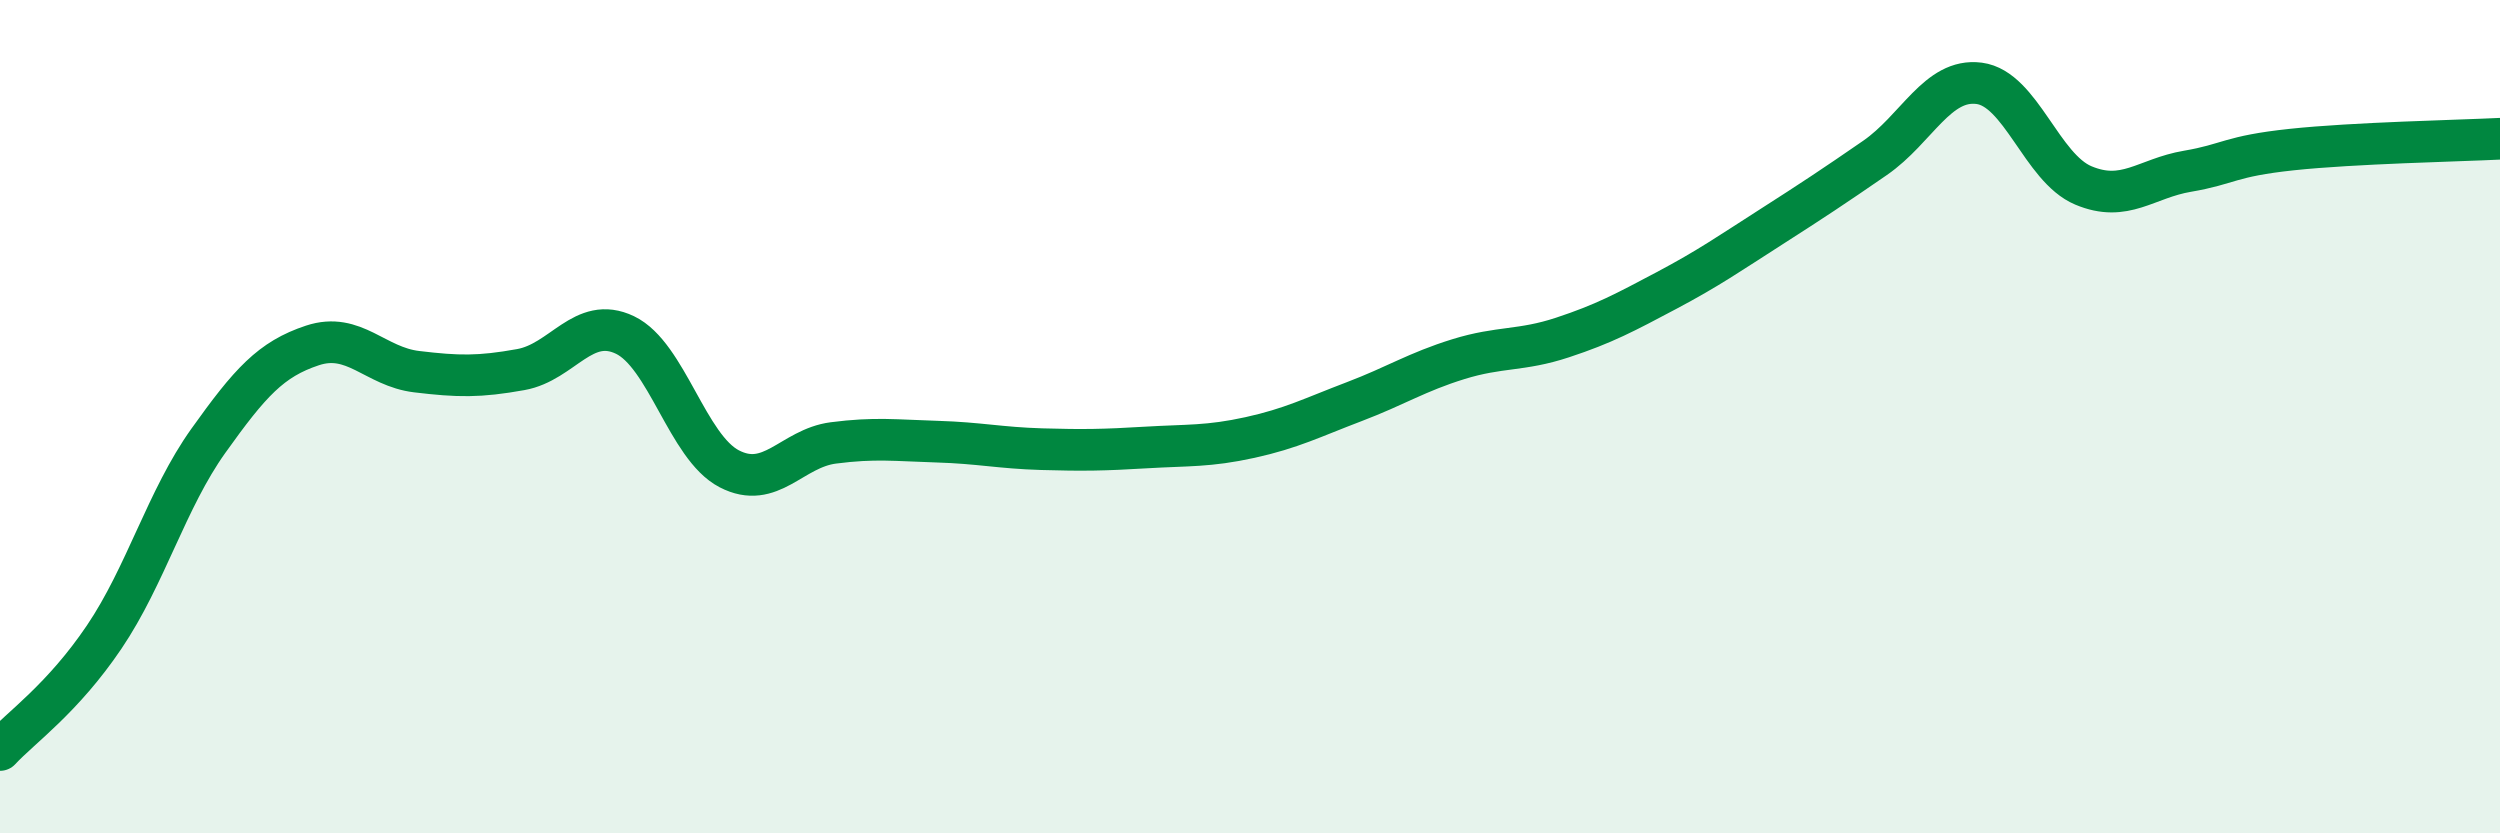
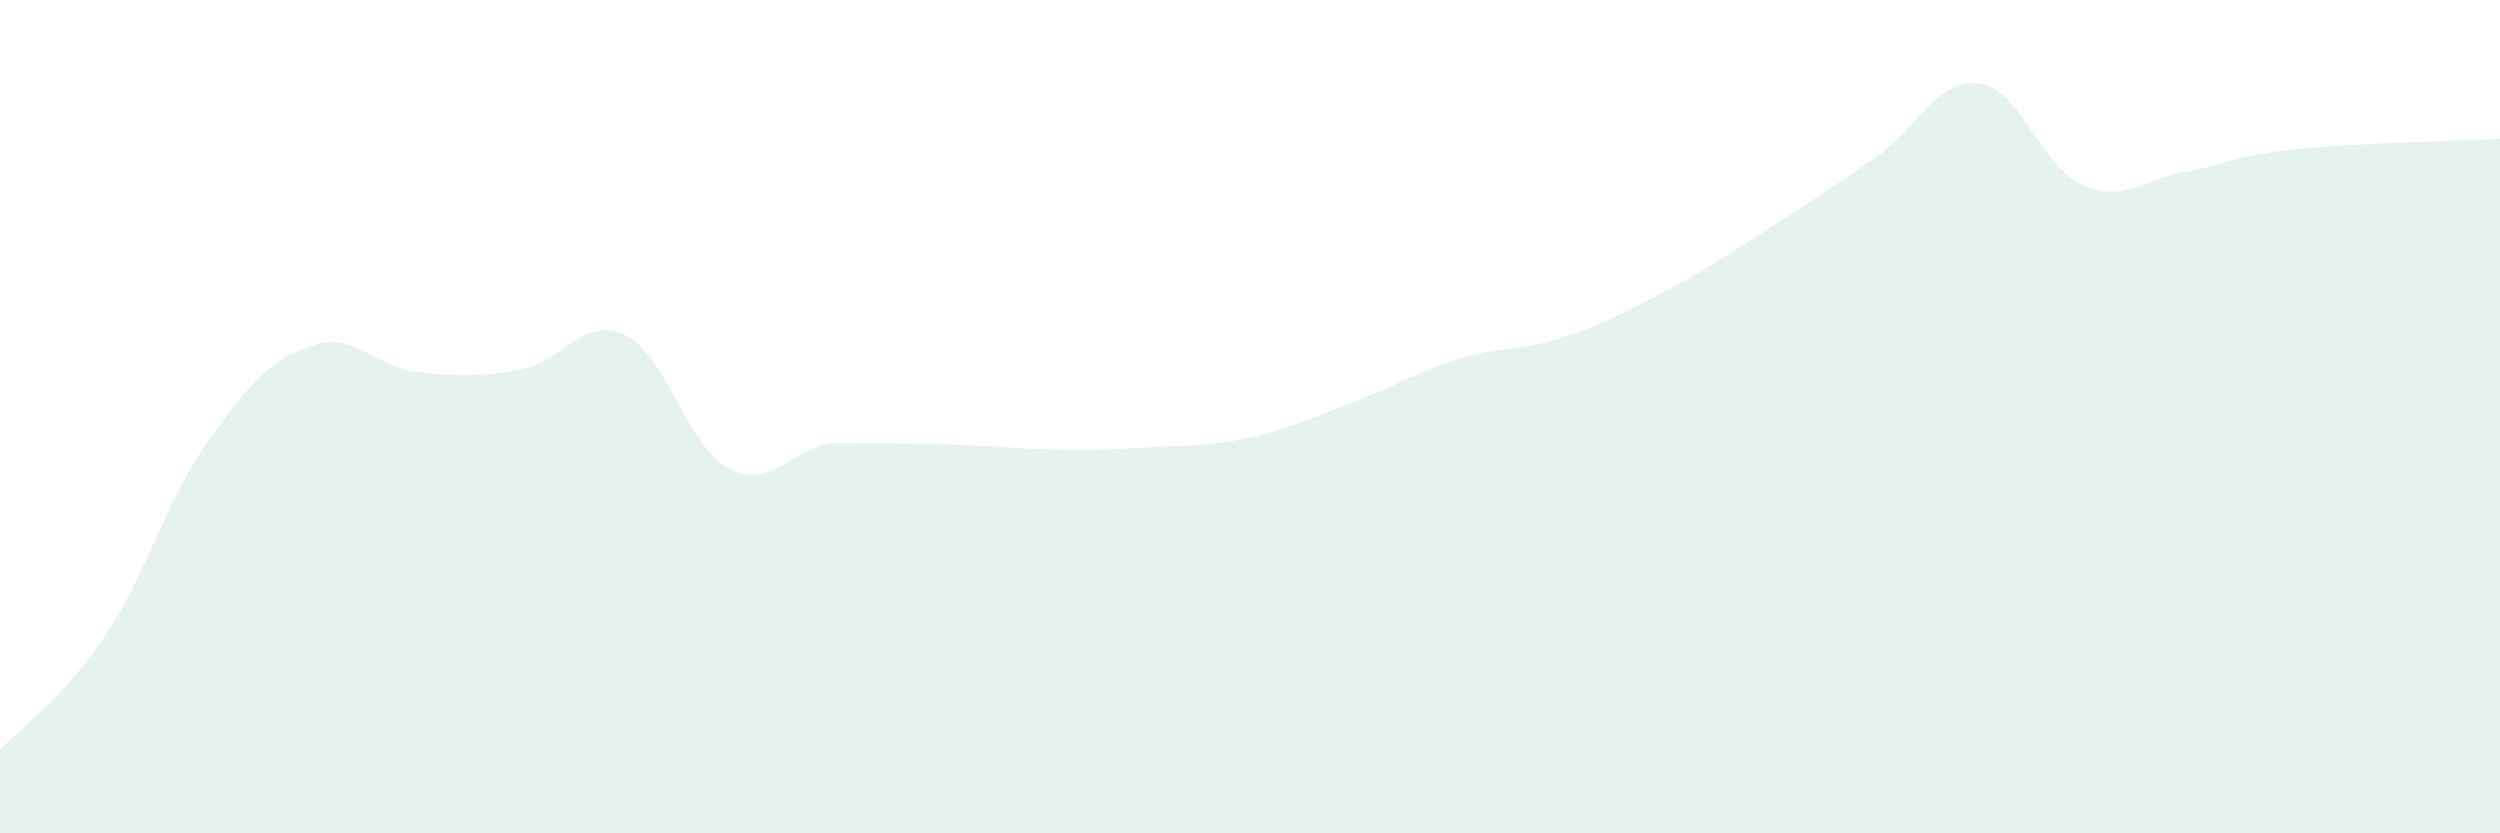
<svg xmlns="http://www.w3.org/2000/svg" width="60" height="20" viewBox="0 0 60 20">
-   <path d="M 0,18 C 0.5,17.46 1.5,16.77 2.5,15.29 C 3.5,13.81 4,11.98 5,10.58 C 6,9.18 6.5,8.62 7.5,8.29 C 8.5,7.96 9,8.8 10,8.92 C 11,9.04 11.5,9.05 12.5,8.87 C 13.5,8.69 14,7.56 15,8.04 C 16,8.52 16.5,10.73 17.5,11.25 C 18.5,11.77 19,10.76 20,10.63 C 21,10.5 21.5,10.57 22.5,10.6 C 23.5,10.63 24,10.75 25,10.78 C 26,10.81 26.5,10.8 27.5,10.74 C 28.5,10.68 29,10.72 30,10.5 C 31,10.28 31.5,10.02 32.5,9.64 C 33.5,9.26 34,8.93 35,8.62 C 36,8.31 36.5,8.43 37.5,8.1 C 38.5,7.77 39,7.5 40,6.97 C 41,6.44 41.5,6.09 42.5,5.45 C 43.5,4.81 44,4.48 45,3.79 C 46,3.1 46.5,1.87 47.5,2 C 48.5,2.13 49,4.03 50,4.45 C 51,4.87 51.5,4.28 52.5,4.11 C 53.5,3.94 53.5,3.75 55,3.59 C 56.5,3.43 59,3.38 60,3.33L60 20L0 20Z" fill="#008740" opacity="0.1" stroke-linecap="round" stroke-linejoin="round" />
-   <path d="M 0,18 C 0.5,17.46 1.5,16.77 2.5,15.29 C 3.5,13.81 4,11.98 5,10.58 C 6,9.18 6.5,8.62 7.5,8.29 C 8.5,7.96 9,8.8 10,8.92 C 11,9.04 11.5,9.05 12.5,8.87 C 13.5,8.69 14,7.56 15,8.04 C 16,8.52 16.5,10.73 17.5,11.25 C 18.5,11.77 19,10.76 20,10.63 C 21,10.5 21.5,10.57 22.5,10.6 C 23.5,10.63 24,10.75 25,10.78 C 26,10.81 26.5,10.8 27.5,10.74 C 28.5,10.68 29,10.72 30,10.5 C 31,10.28 31.5,10.02 32.5,9.64 C 33.5,9.26 34,8.93 35,8.62 C 36,8.31 36.5,8.43 37.5,8.1 C 38.5,7.77 39,7.5 40,6.97 C 41,6.44 41.5,6.09 42.5,5.45 C 43.5,4.81 44,4.48 45,3.79 C 46,3.1 46.5,1.87 47.5,2 C 48.5,2.13 49,4.03 50,4.45 C 51,4.87 51.5,4.28 52.5,4.11 C 53.5,3.94 53.5,3.75 55,3.59 C 56.5,3.43 59,3.38 60,3.33" stroke="#008740" stroke-width="1" fill="none" stroke-linecap="round" stroke-linejoin="round" />
+   <path d="M 0,18 C 0.5,17.46 1.5,16.77 2.5,15.29 C 3.5,13.81 4,11.98 5,10.58 C 6,9.18 6.5,8.62 7.5,8.29 C 8.5,7.96 9,8.8 10,8.92 C 11,9.04 11.5,9.05 12.5,8.87 C 13.5,8.69 14,7.56 15,8.04 C 16,8.52 16.5,10.73 17.5,11.25 C 18.5,11.77 19,10.76 20,10.63 C 23.5,10.63 24,10.75 25,10.78 C 26,10.81 26.5,10.8 27.5,10.74 C 28.5,10.68 29,10.72 30,10.5 C 31,10.28 31.5,10.02 32.5,9.64 C 33.5,9.26 34,8.93 35,8.62 C 36,8.31 36.5,8.43 37.5,8.1 C 38.5,7.77 39,7.5 40,6.97 C 41,6.44 41.5,6.09 42.5,5.45 C 43.5,4.81 44,4.48 45,3.79 C 46,3.1 46.5,1.87 47.5,2 C 48.5,2.13 49,4.03 50,4.45 C 51,4.87 51.5,4.28 52.5,4.11 C 53.5,3.94 53.5,3.75 55,3.59 C 56.5,3.43 59,3.38 60,3.33L60 20L0 20Z" fill="#008740" opacity="0.1" stroke-linecap="round" stroke-linejoin="round" />
</svg>